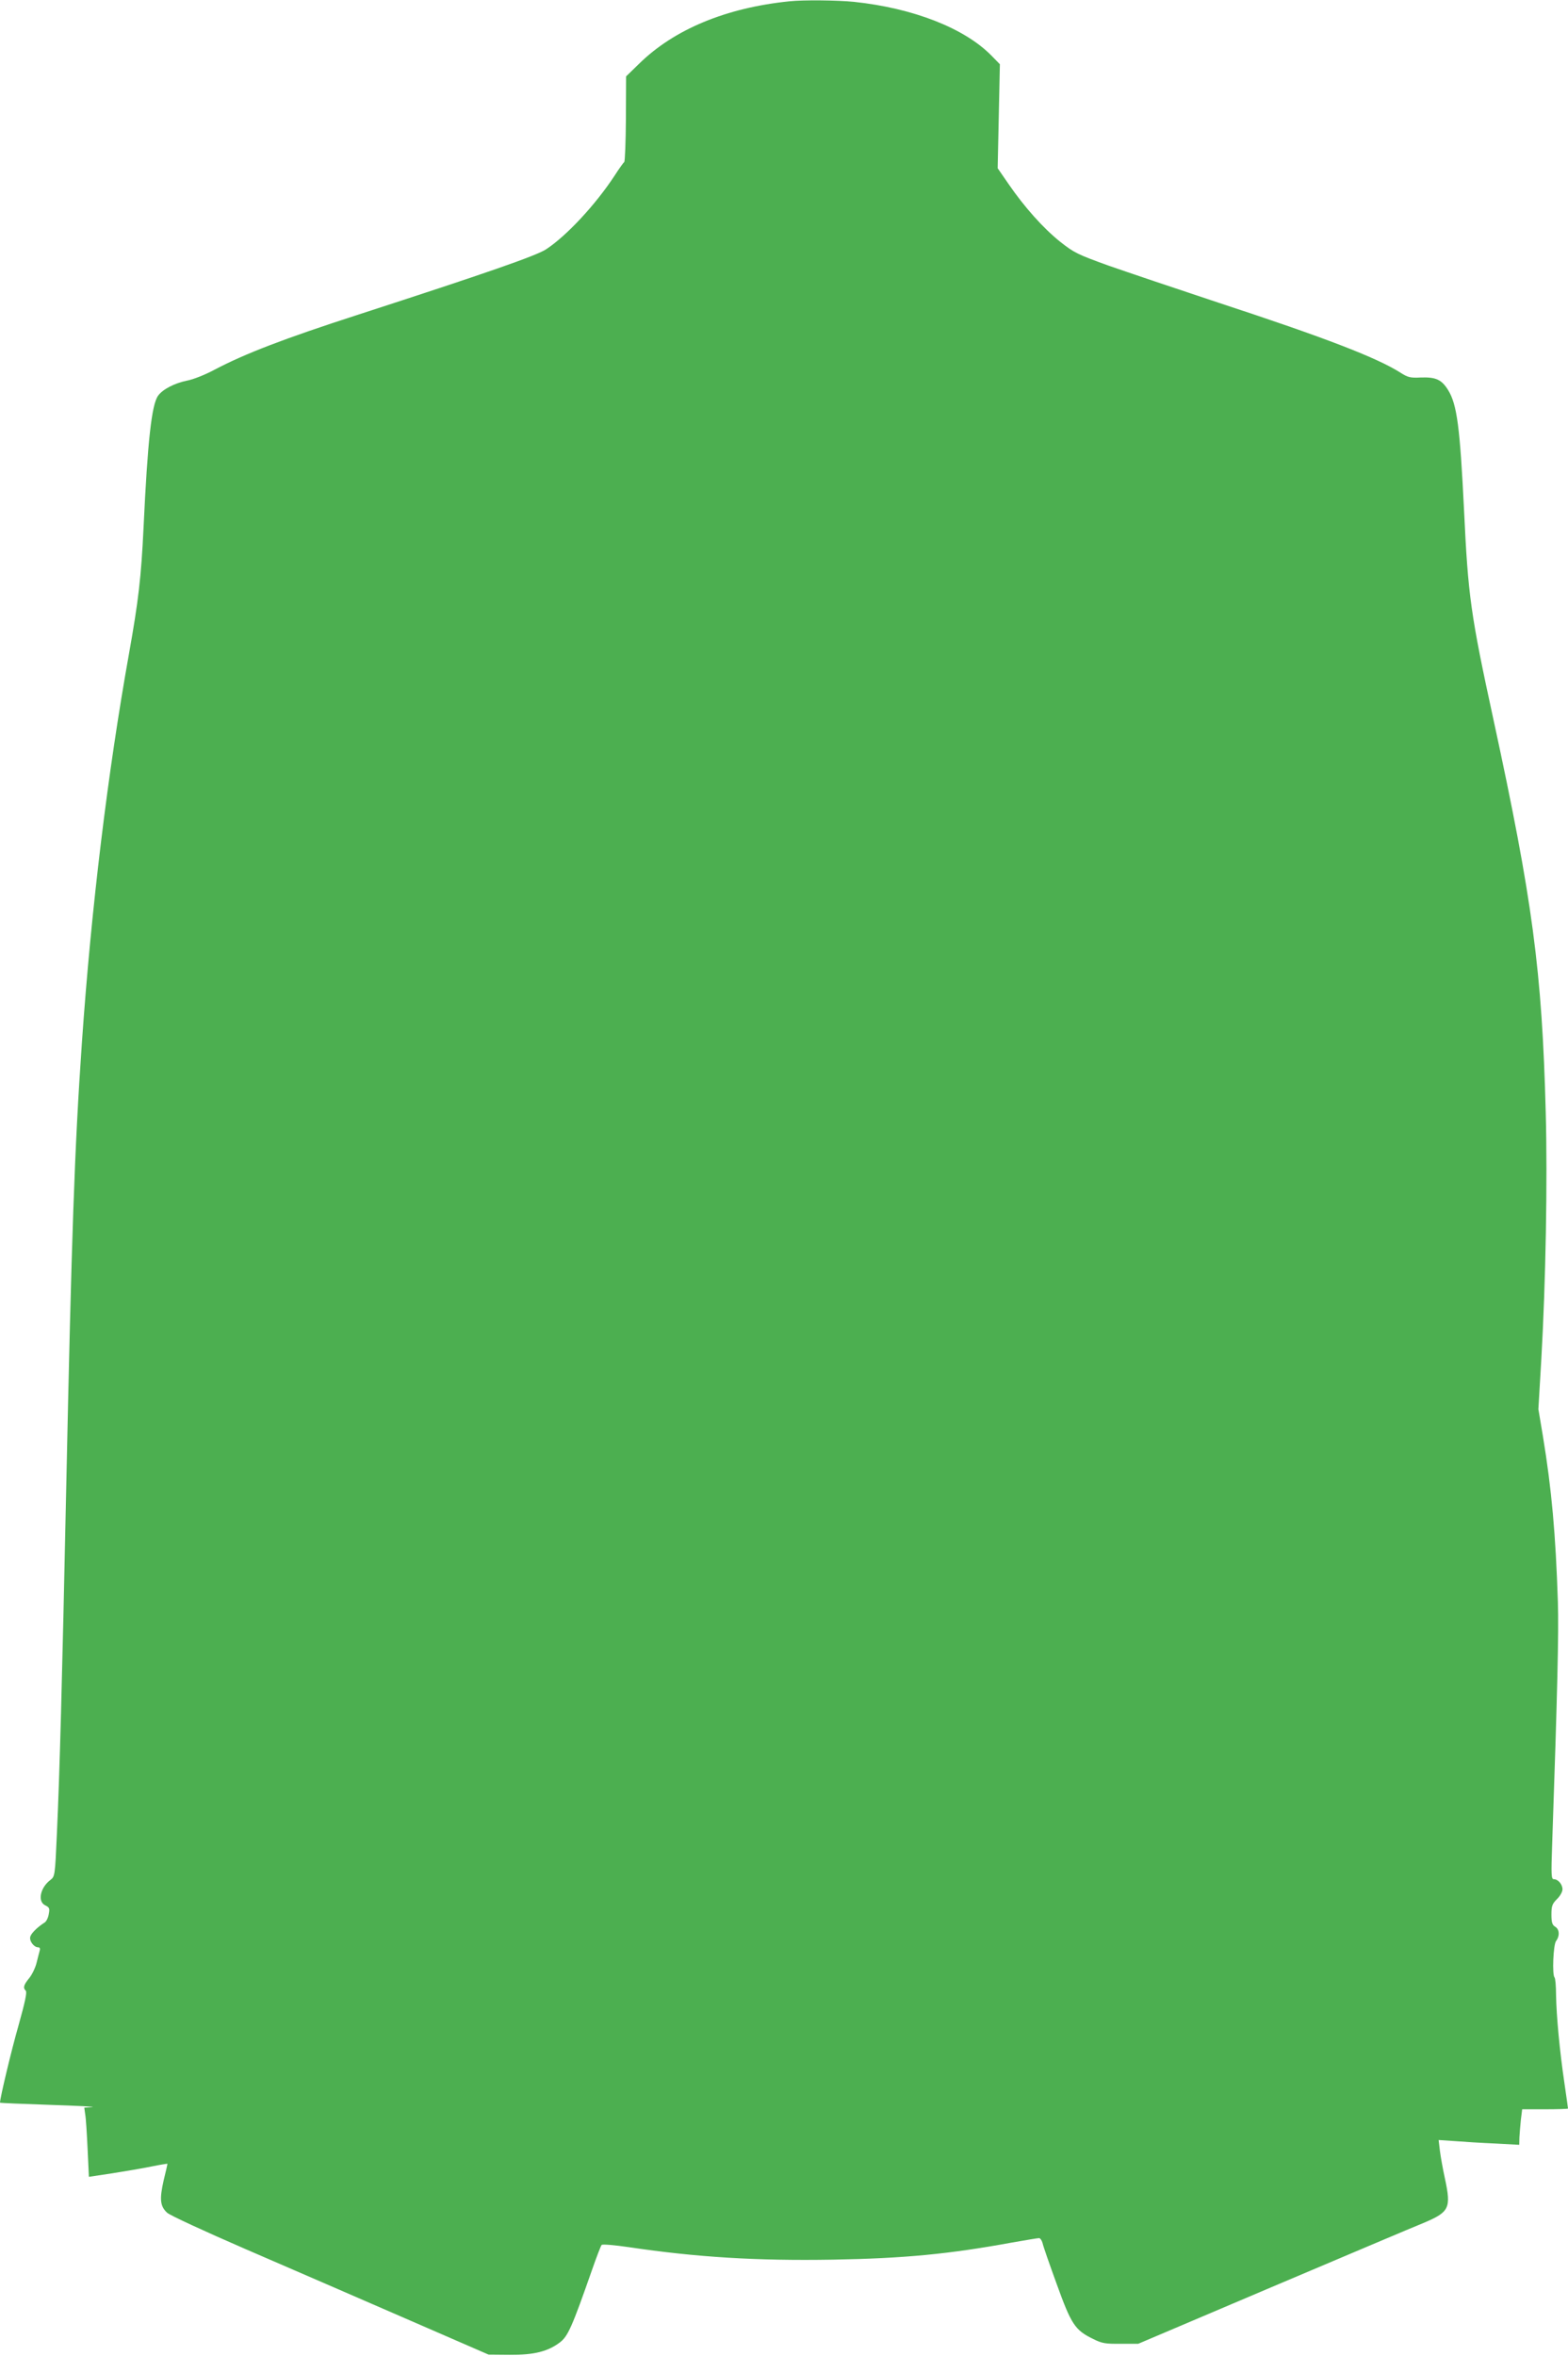
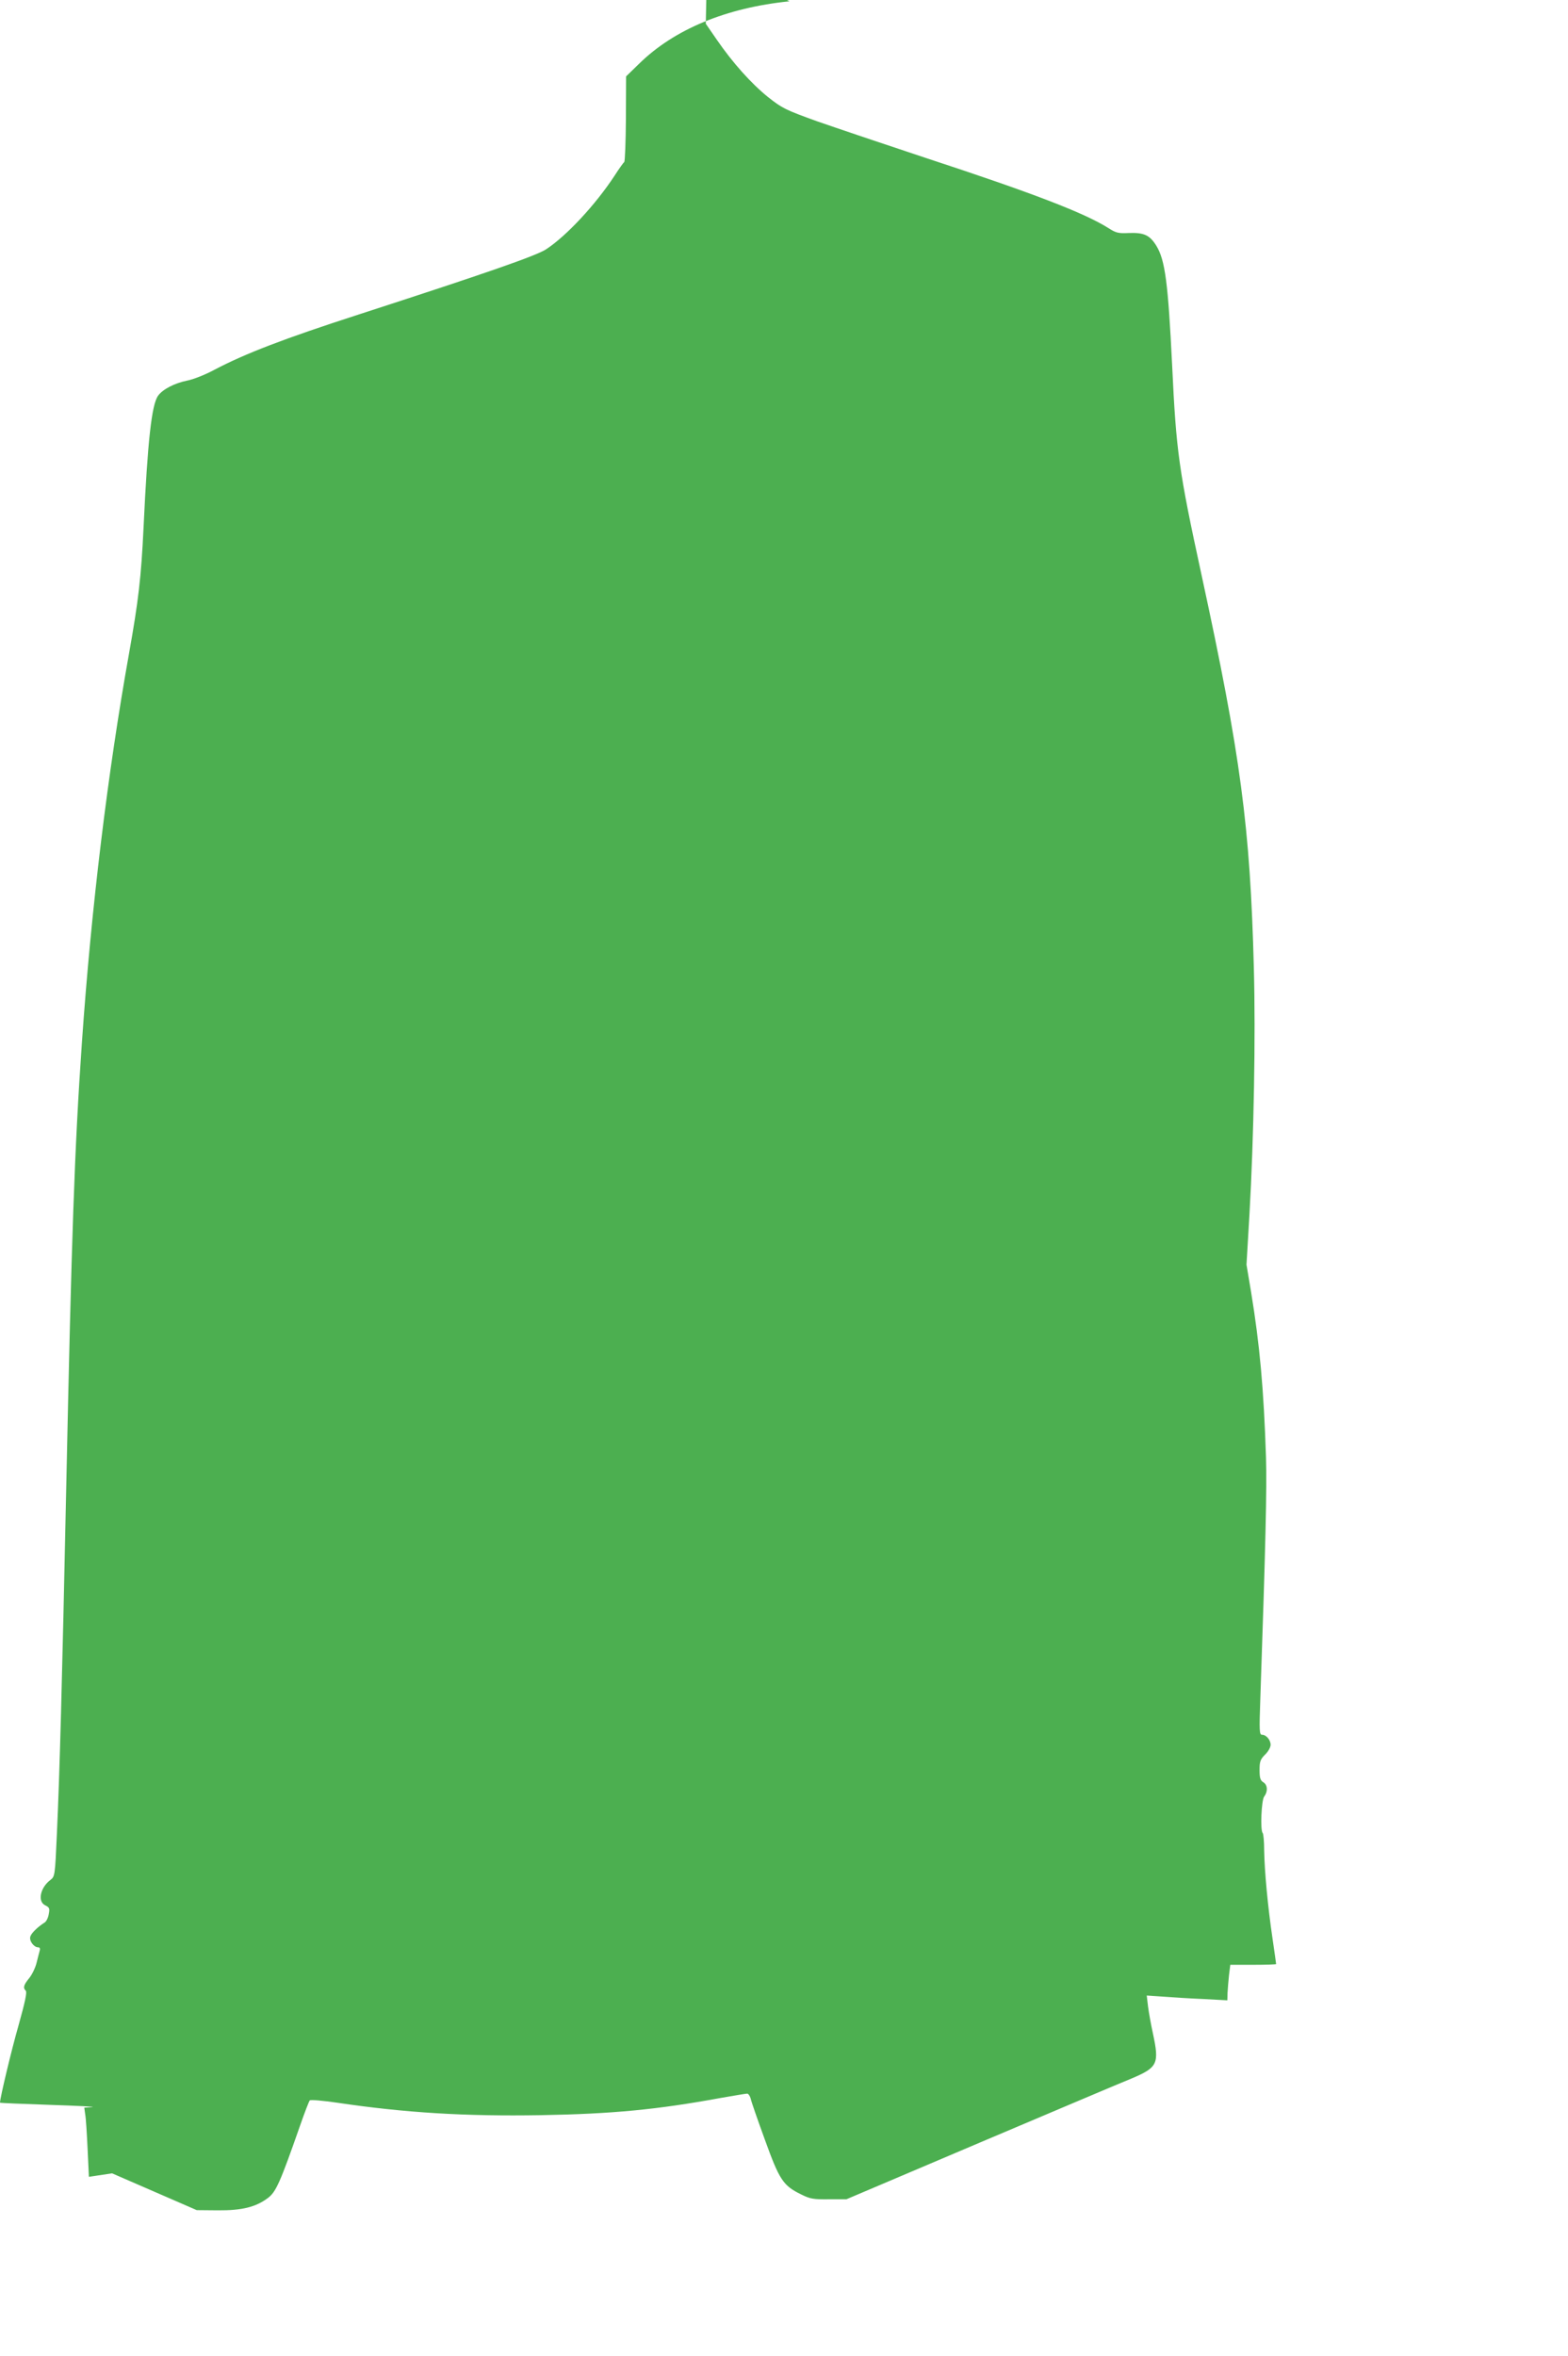
<svg xmlns="http://www.w3.org/2000/svg" version="1.0" width="852pt" height="1280pt" viewBox="0 0 852 1280" preserveAspectRatio="xMidYMid meet">
  <g transform="translate(0,1280) scale(0.1,-0.1)" fill="#4caf50" stroke="none">
-     <path d="M4290 12793 c-344 -35 -627 -152 -818 -340 l-70 -68 -1 -230 c-1 -126 -5 -231 -9 -235 -4 -3 -28 -36 -53 -75 -103 -157 -260 -326 -371 -399 -52 -35 -332 -132 -1023 -356 -399 -129 -613 -211 -780 -299 -50 -27 -116 -53 -149 -59 -68 -14 -132 -47 -157 -82 -35 -48 -57 -246 -79 -716 -13 -273 -28 -399 -79 -685 -115 -642 -205 -1379 -256 -2114 -40 -576 -56 -1042 -85 -2410 -23 -1093 -36 -1565 -51 -1890 -10 -227 -11 -230 -35 -249 -56 -42 -71 -118 -28 -138 22 -11 25 -16 19 -47 -3 -20 -13 -40 -22 -46 -38 -24 -72 -57 -78 -76 -8 -23 19 -59 42 -59 9 0 12 -7 9 -17 -3 -10 -10 -39 -17 -66 -6 -26 -24 -64 -40 -84 -31 -38 -35 -53 -19 -69 8 -8 -5 -65 -39 -187 -39 -136 -101 -396 -101 -421 0 -2 123 -7 272 -12 150 -5 253 -10 229 -12 l-43 -3 5 -37 c4 -20 9 -105 13 -188 l7 -151 126 19 c69 11 165 27 213 37 49 10 88 16 88 15 0 -2 -9 -43 -21 -91 -23 -102 -19 -140 19 -175 15 -14 201 -100 427 -198 220 -95 607 -263 860 -373 l460 -200 115 -1 c132 -1 207 18 273 68 43 33 66 85 173 391 25 72 49 134 53 138 5 5 71 -1 147 -12 369 -55 697 -75 1109 -68 390 7 630 30 974 93 74 13 140 24 147 24 6 0 15 -12 19 -27 3 -16 38 -116 77 -223 79 -219 99 -250 198 -298 48 -24 66 -27 150 -26 l95 0 725 308 c399 169 769 326 824 348 142 60 152 80 117 243 -11 50 -23 117 -27 149 l-7 59 89 -6 c49 -4 148 -10 219 -13 l130 -7 1 40 c1 22 5 66 8 97 l7 56 125 0 c68 0 124 2 124 4 0 3 -9 67 -20 142 -25 169 -43 360 -45 476 0 48 -4 90 -8 94 -14 14 -7 178 8 198 21 28 19 64 -5 78 -16 10 -20 24 -20 66 0 46 4 58 30 84 17 16 30 40 30 53 0 27 -24 55 -47 55 -14 0 -15 21 -9 192 29 843 36 1148 31 1313 -12 371 -34 614 -81 900 l-25 149 16 271 c24 419 34 972 24 1340 -20 770 -72 1156 -284 2135 -124 571 -138 672 -160 1140 -22 448 -38 572 -86 650 -36 58 -67 72 -150 69 -56 -3 -70 1 -109 26 -129 82 -409 190 -994 382 -226 75 -493 165 -593 200 -169 61 -187 70 -263 130 -92 74 -193 187 -279 312 l-60 87 6 283 6 282 -44 45 c-147 151 -427 260 -749 294 -90 9 -274 11 -350 3z" />
+     <path d="M4290 12793 c-344 -35 -627 -152 -818 -340 l-70 -68 -1 -230 c-1 -126 -5 -231 -9 -235 -4 -3 -28 -36 -53 -75 -103 -157 -260 -326 -371 -399 -52 -35 -332 -132 -1023 -356 -399 -129 -613 -211 -780 -299 -50 -27 -116 -53 -149 -59 -68 -14 -132 -47 -157 -82 -35 -48 -57 -246 -79 -716 -13 -273 -28 -399 -79 -685 -115 -642 -205 -1379 -256 -2114 -40 -576 -56 -1042 -85 -2410 -23 -1093 -36 -1565 -51 -1890 -10 -227 -11 -230 -35 -249 -56 -42 -71 -118 -28 -138 22 -11 25 -16 19 -47 -3 -20 -13 -40 -22 -46 -38 -24 -72 -57 -78 -76 -8 -23 19 -59 42 -59 9 0 12 -7 9 -17 -3 -10 -10 -39 -17 -66 -6 -26 -24 -64 -40 -84 -31 -38 -35 -53 -19 -69 8 -8 -5 -65 -39 -187 -39 -136 -101 -396 -101 -421 0 -2 123 -7 272 -12 150 -5 253 -10 229 -12 l-43 -3 5 -37 c4 -20 9 -105 13 -188 l7 -151 126 19 l460 -200 115 -1 c132 -1 207 18 273 68 43 33 66 85 173 391 25 72 49 134 53 138 5 5 71 -1 147 -12 369 -55 697 -75 1109 -68 390 7 630 30 974 93 74 13 140 24 147 24 6 0 15 -12 19 -27 3 -16 38 -116 77 -223 79 -219 99 -250 198 -298 48 -24 66 -27 150 -26 l95 0 725 308 c399 169 769 326 824 348 142 60 152 80 117 243 -11 50 -23 117 -27 149 l-7 59 89 -6 c49 -4 148 -10 219 -13 l130 -7 1 40 c1 22 5 66 8 97 l7 56 125 0 c68 0 124 2 124 4 0 3 -9 67 -20 142 -25 169 -43 360 -45 476 0 48 -4 90 -8 94 -14 14 -7 178 8 198 21 28 19 64 -5 78 -16 10 -20 24 -20 66 0 46 4 58 30 84 17 16 30 40 30 53 0 27 -24 55 -47 55 -14 0 -15 21 -9 192 29 843 36 1148 31 1313 -12 371 -34 614 -81 900 l-25 149 16 271 c24 419 34 972 24 1340 -20 770 -72 1156 -284 2135 -124 571 -138 672 -160 1140 -22 448 -38 572 -86 650 -36 58 -67 72 -150 69 -56 -3 -70 1 -109 26 -129 82 -409 190 -994 382 -226 75 -493 165 -593 200 -169 61 -187 70 -263 130 -92 74 -193 187 -279 312 l-60 87 6 283 6 282 -44 45 c-147 151 -427 260 -749 294 -90 9 -274 11 -350 3z" />
  </g>
</svg>